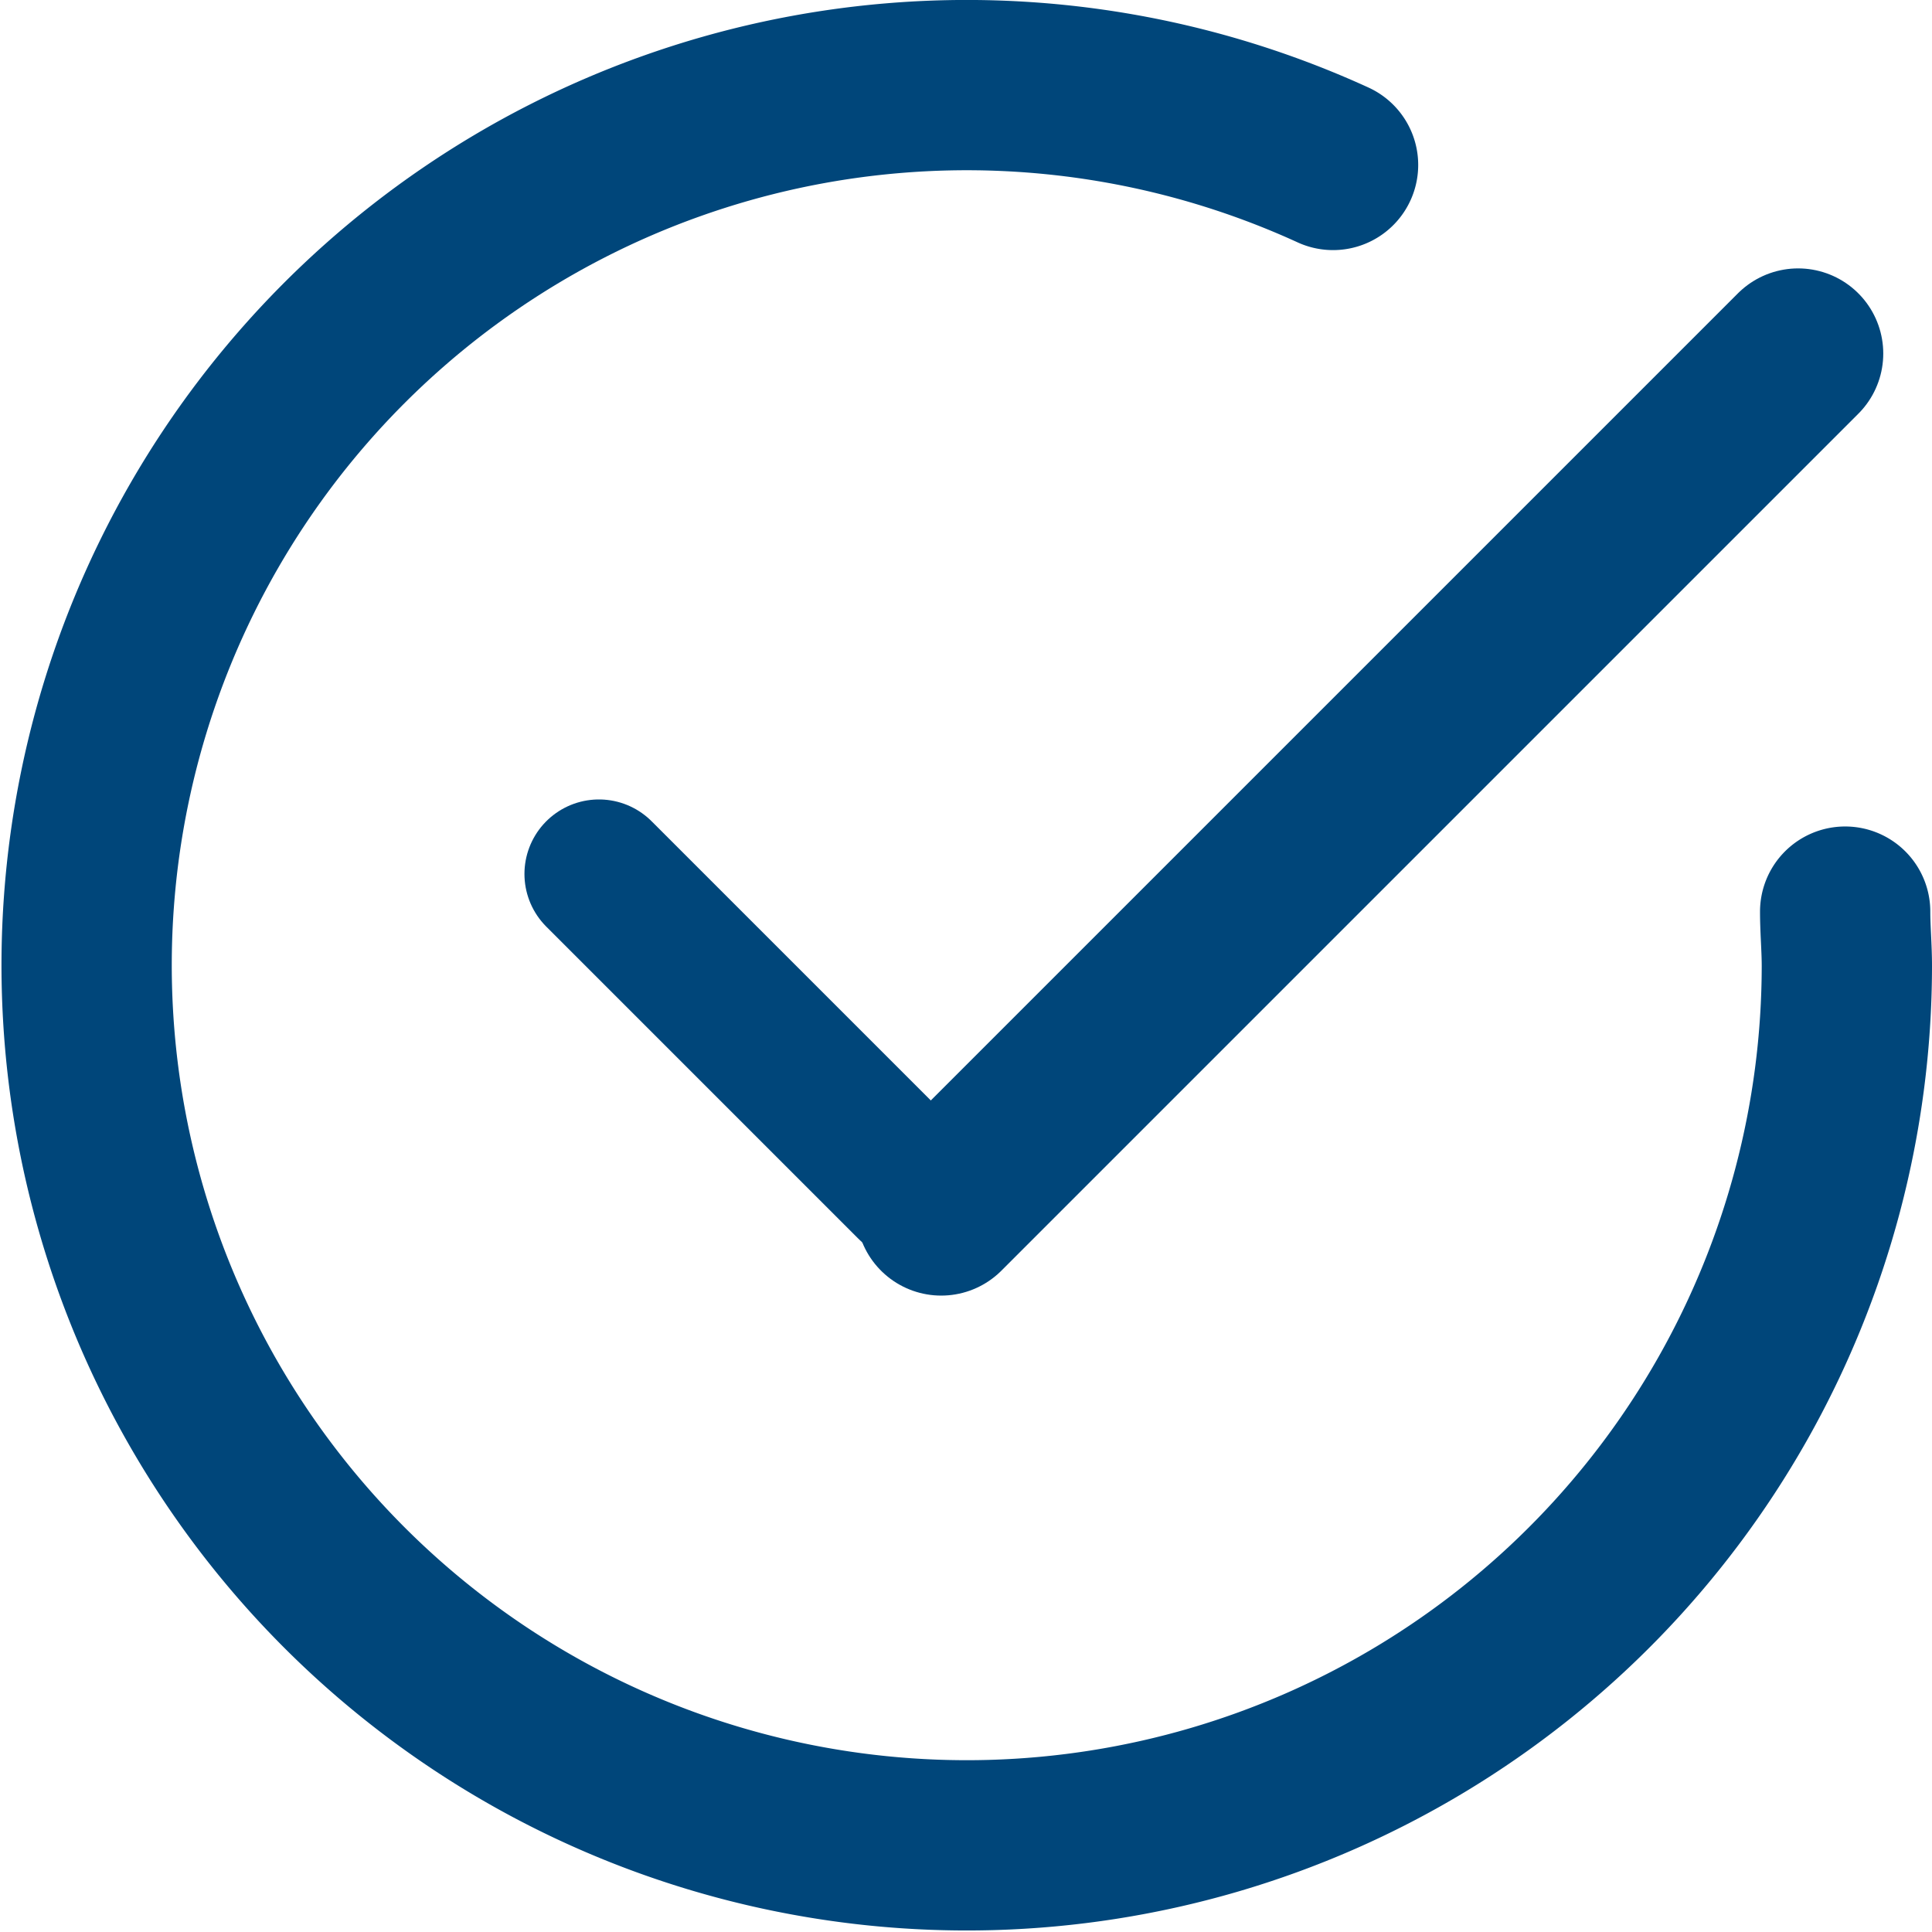
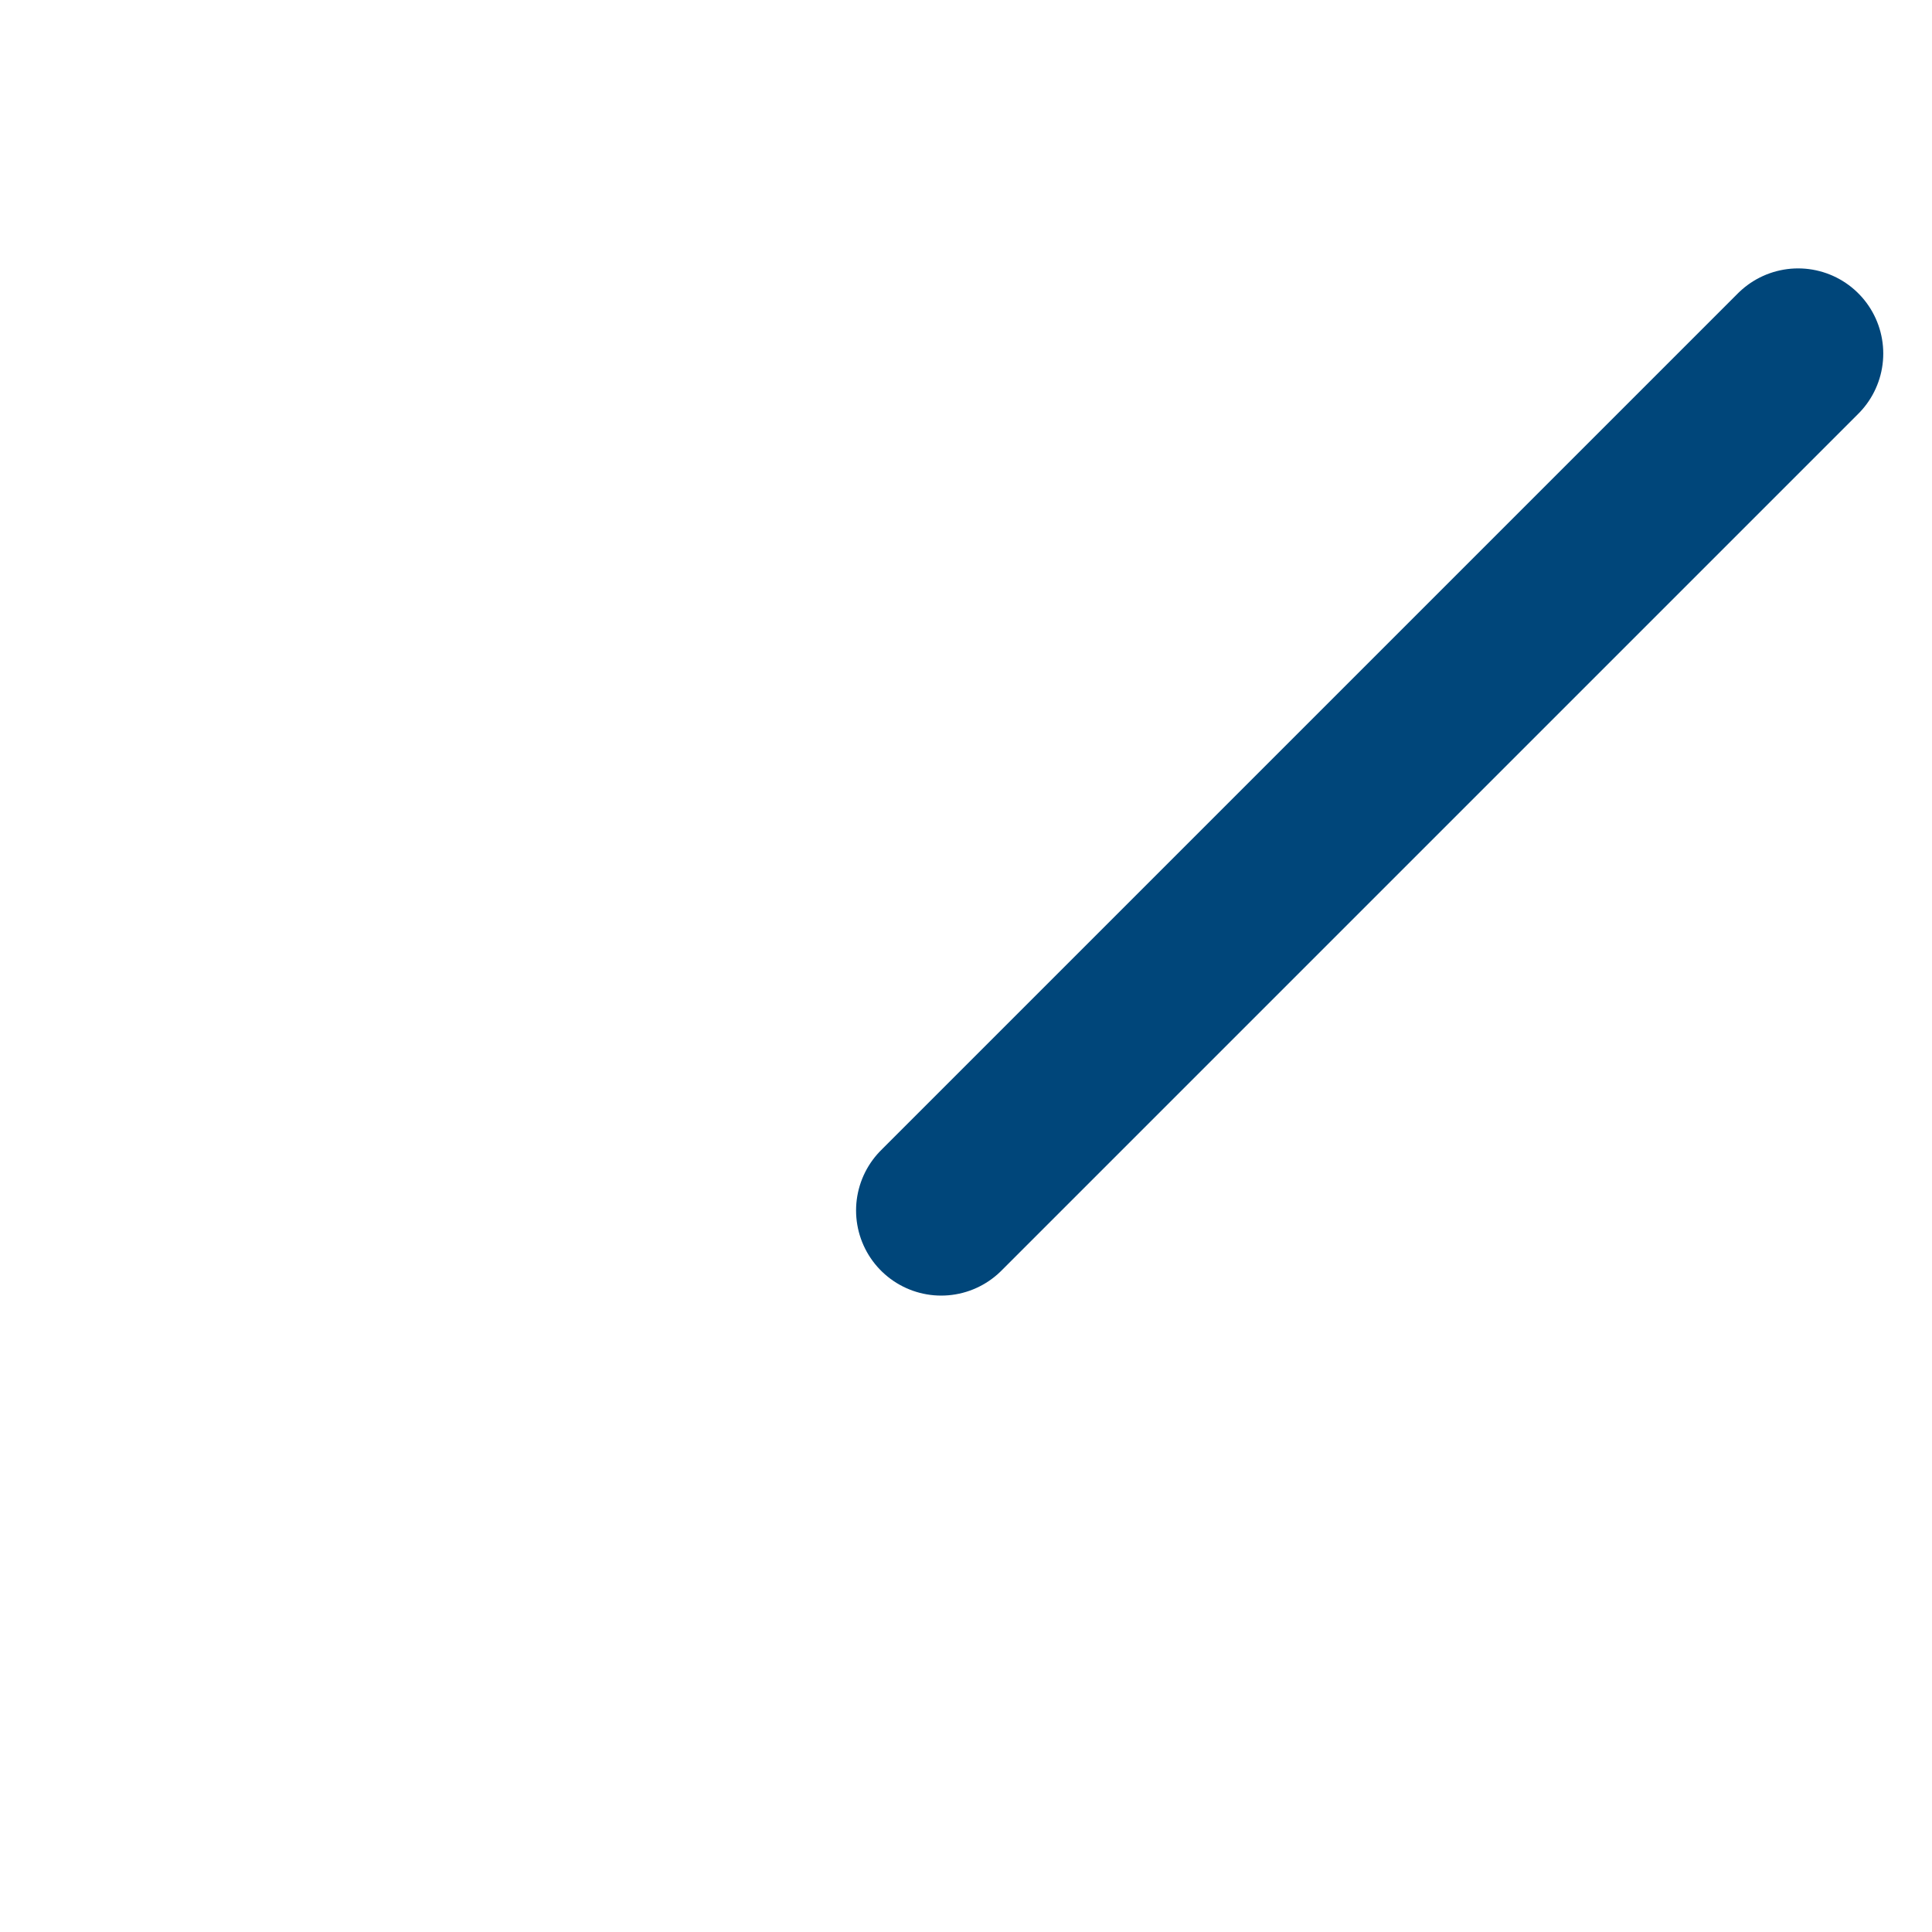
<svg xmlns="http://www.w3.org/2000/svg" viewBox="0 0 90.77 90.77">
  <g id="Layer_2" data-name="Layer 2">
    <g id="Layer_3" data-name="Layer 3">
      <g id="Layer_2-2" data-name="Layer 2">
        <g id="Layer_4" data-name="Layer 4">
          <line x1="44.22" y1="56.87" x2="84.48" y2="16.61" fill="none" stroke="#00467a" stroke-linecap="round" stroke-miterlimit="10" stroke-width="8" />
-           <line x1="28.14" y1="41.06" x2="42.8" y2="55.72" fill="none" stroke="#00467a" stroke-linecap="round" stroke-miterlimit="10" stroke-width="7" />
-           <path d="M86.69,42.83c0,.84.08,1.7.08,2.56A41.35,41.35,0,1,1,62.63,7.75" fill="none" stroke="#00467a" stroke-linecap="round" stroke-miterlimit="10" stroke-width="8" />
        </g>
      </g>
    </g>
  </g>
</svg>